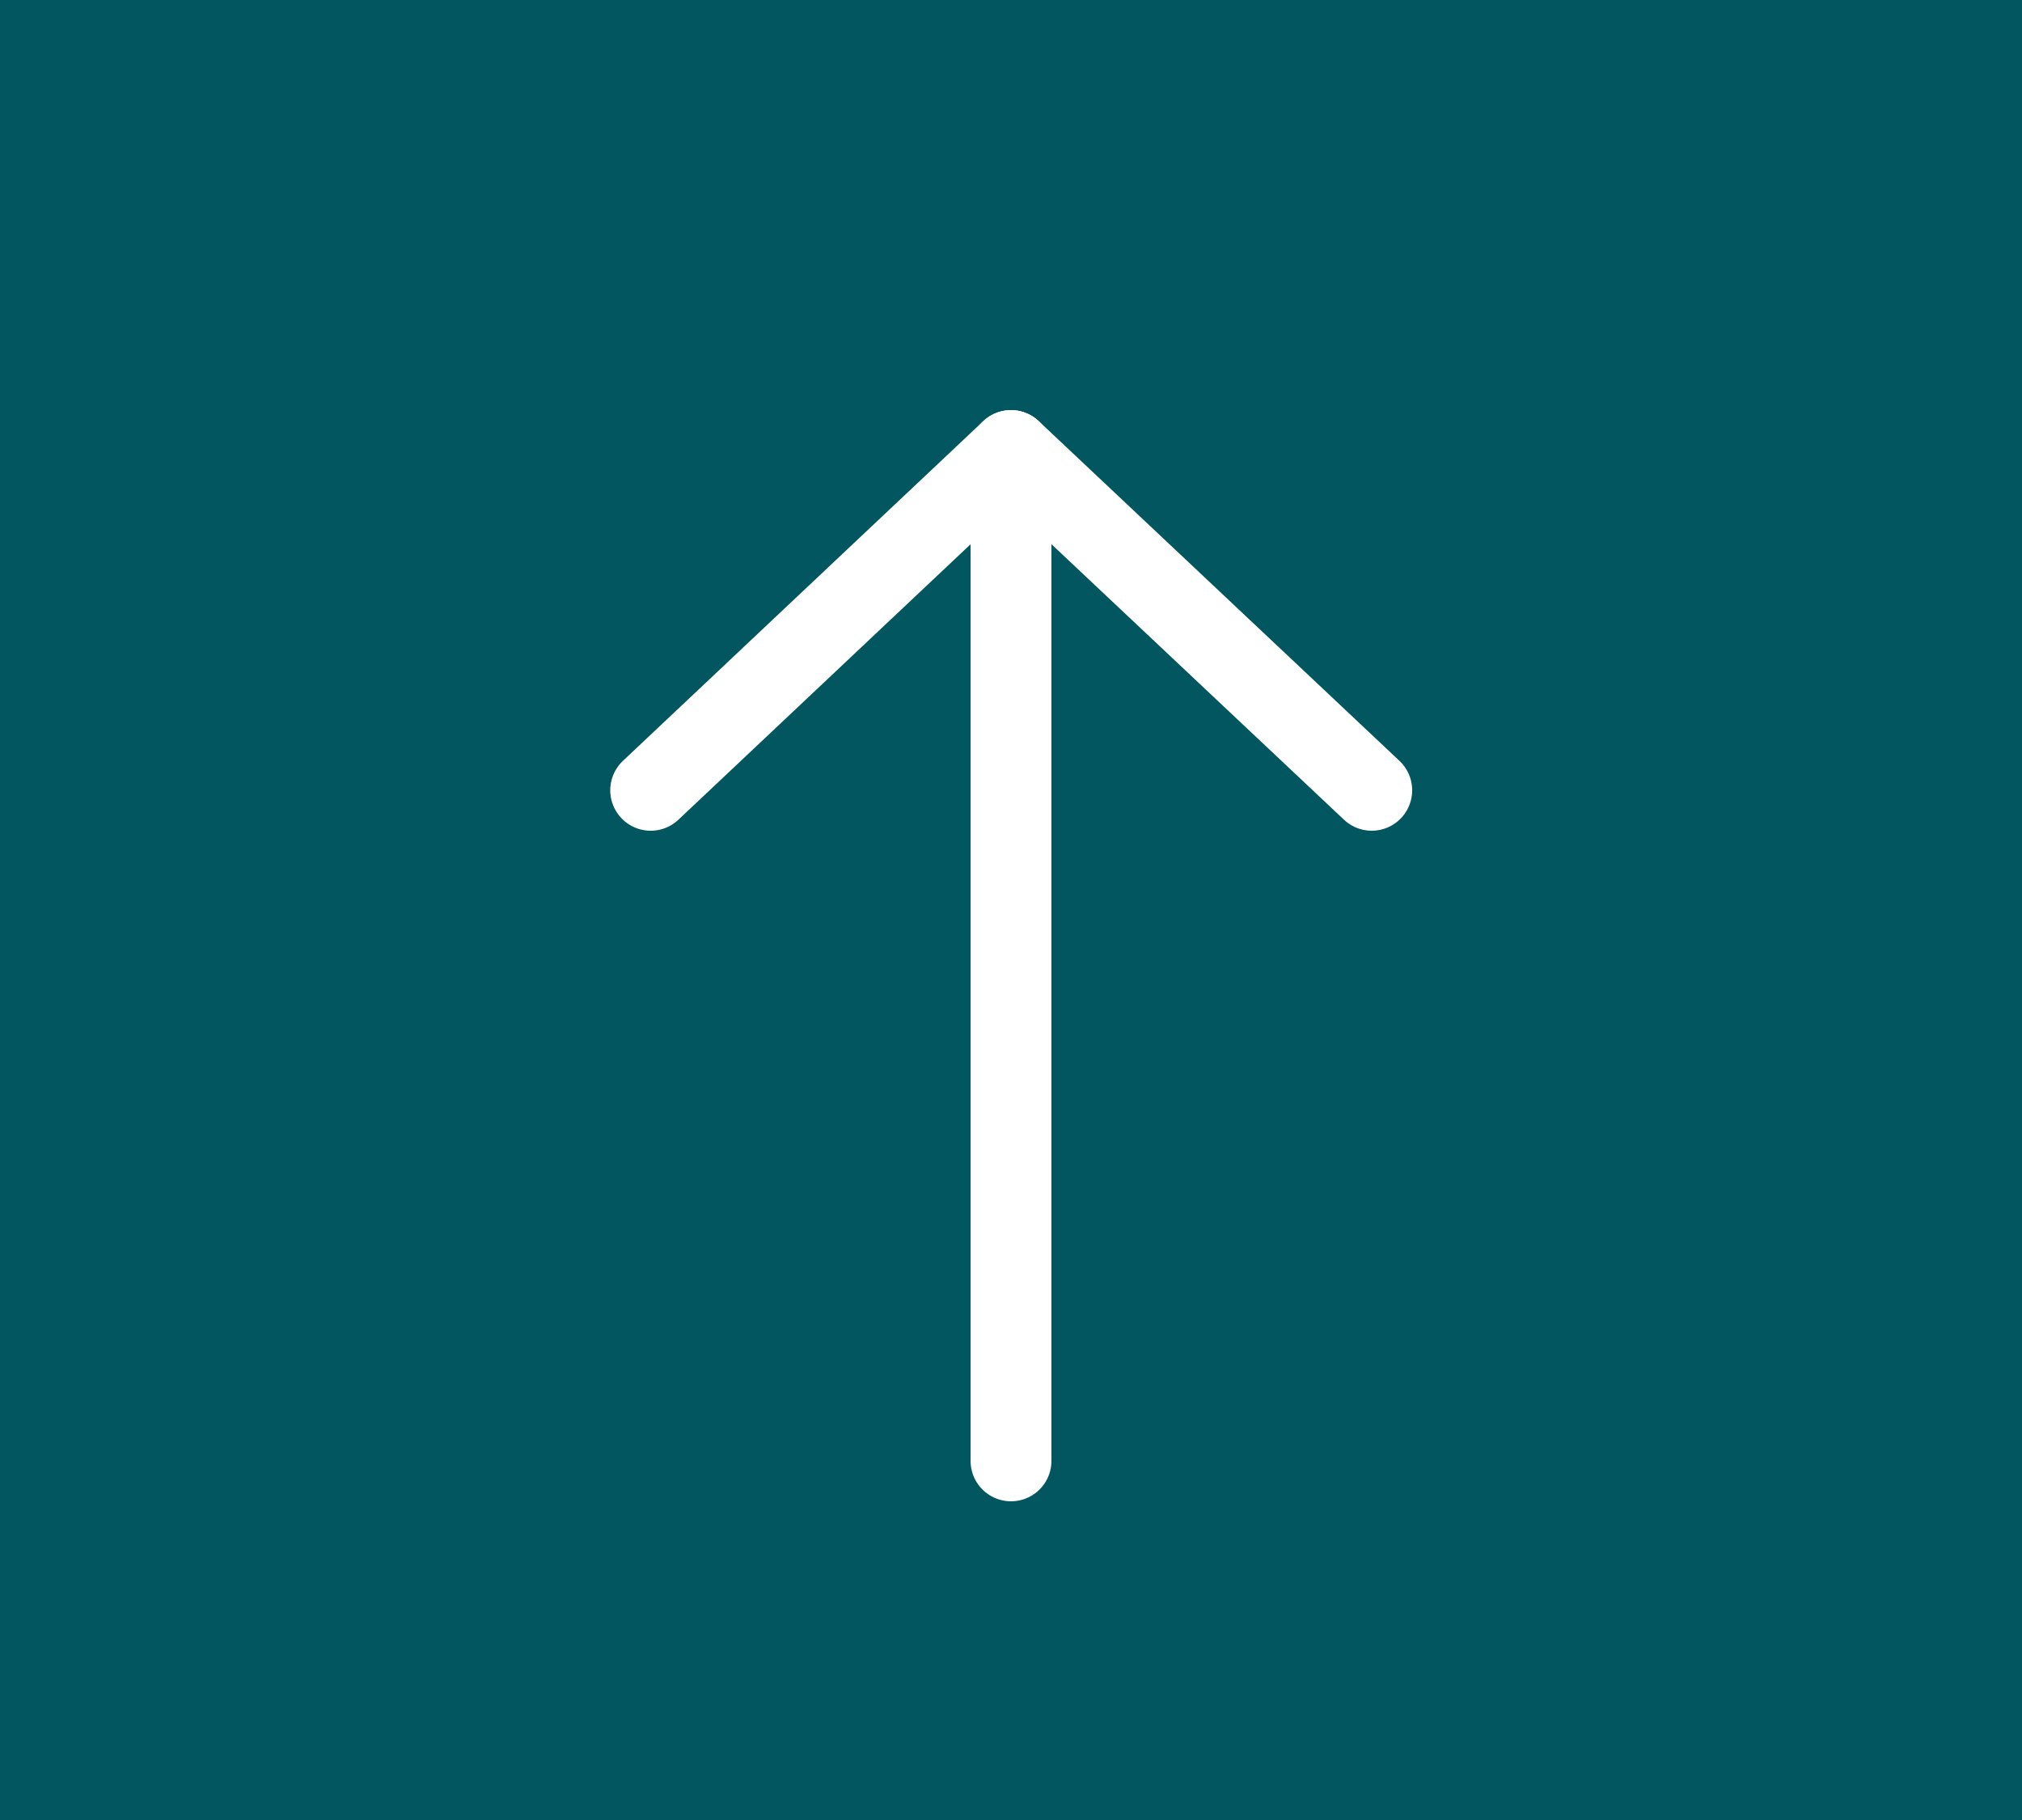
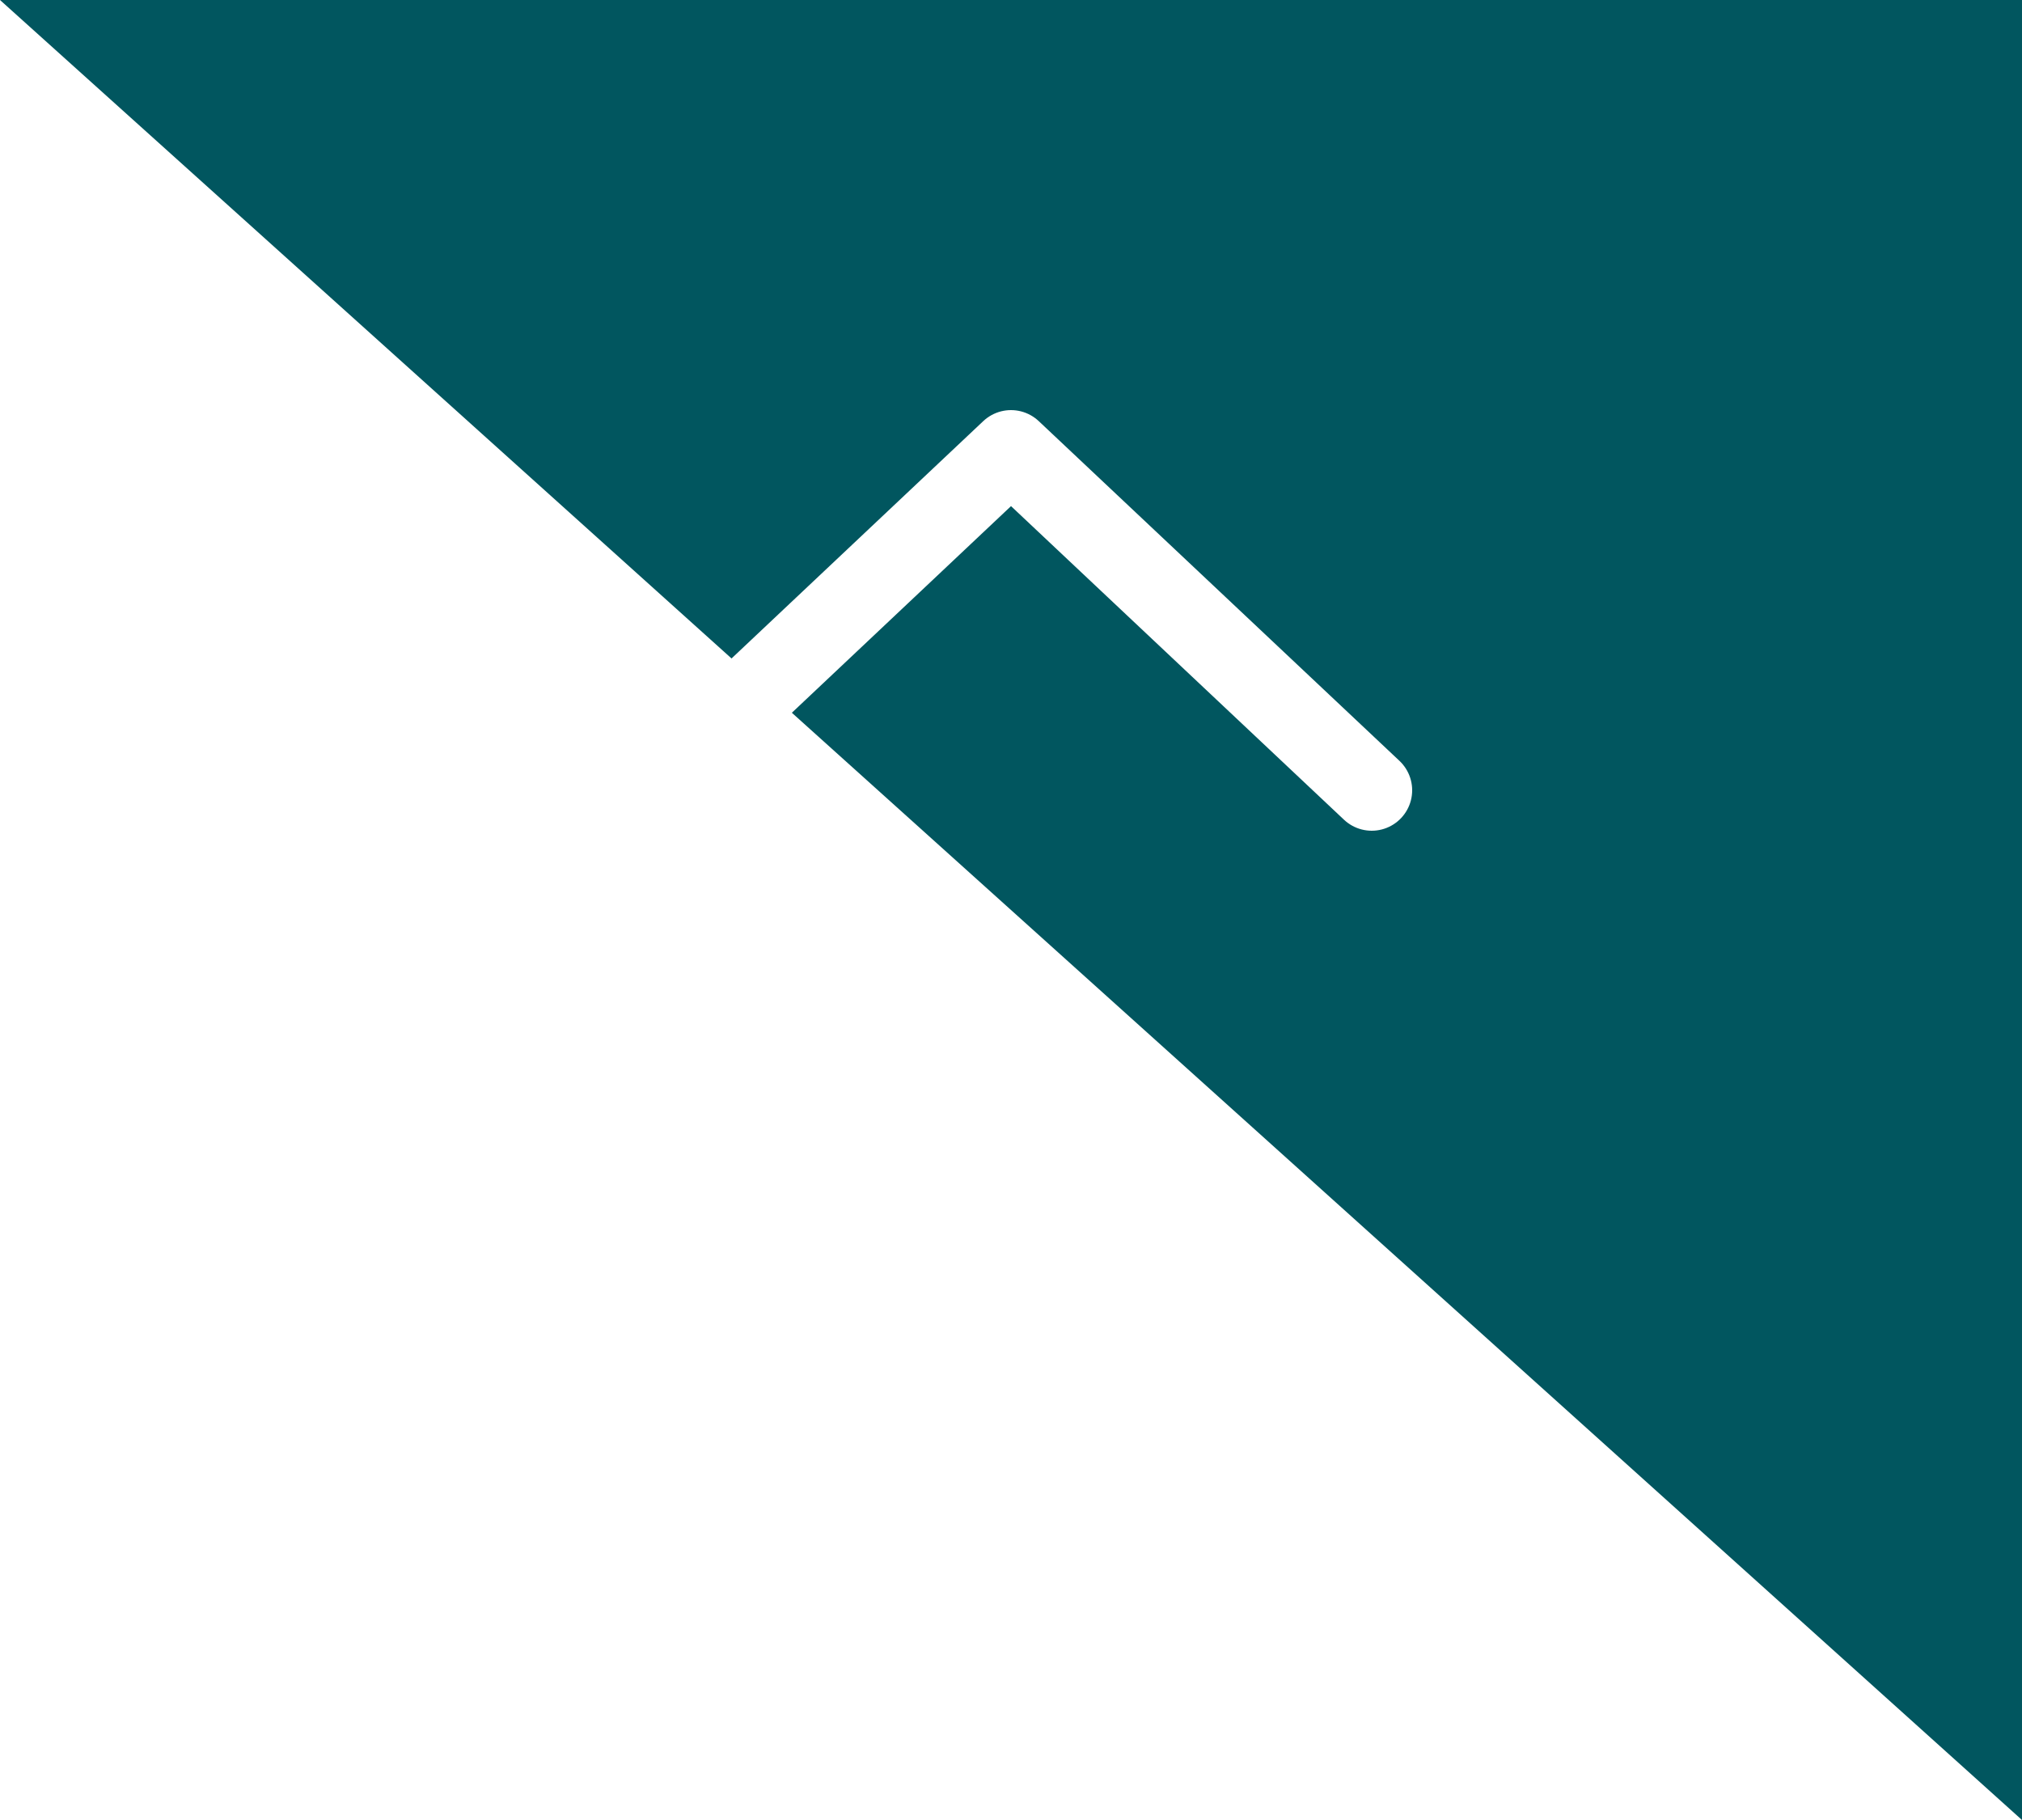
<svg xmlns="http://www.w3.org/2000/svg" width="50" height="45" viewBox="0 0 50 45">
-   <path fill="#01565f" d="M0 0h50v45H0z" />
+   <path fill="#01565f" d="M0 0h50v45z" />
  <g fill="none" stroke="#fff" stroke-linecap="round" stroke-width="2">
-     <path d="M25 11.14v24.98" />
    <path d="m16.09 19.54 8.91-8.4 8.92 8.4" stroke-linejoin="round" />
  </g>
</svg>